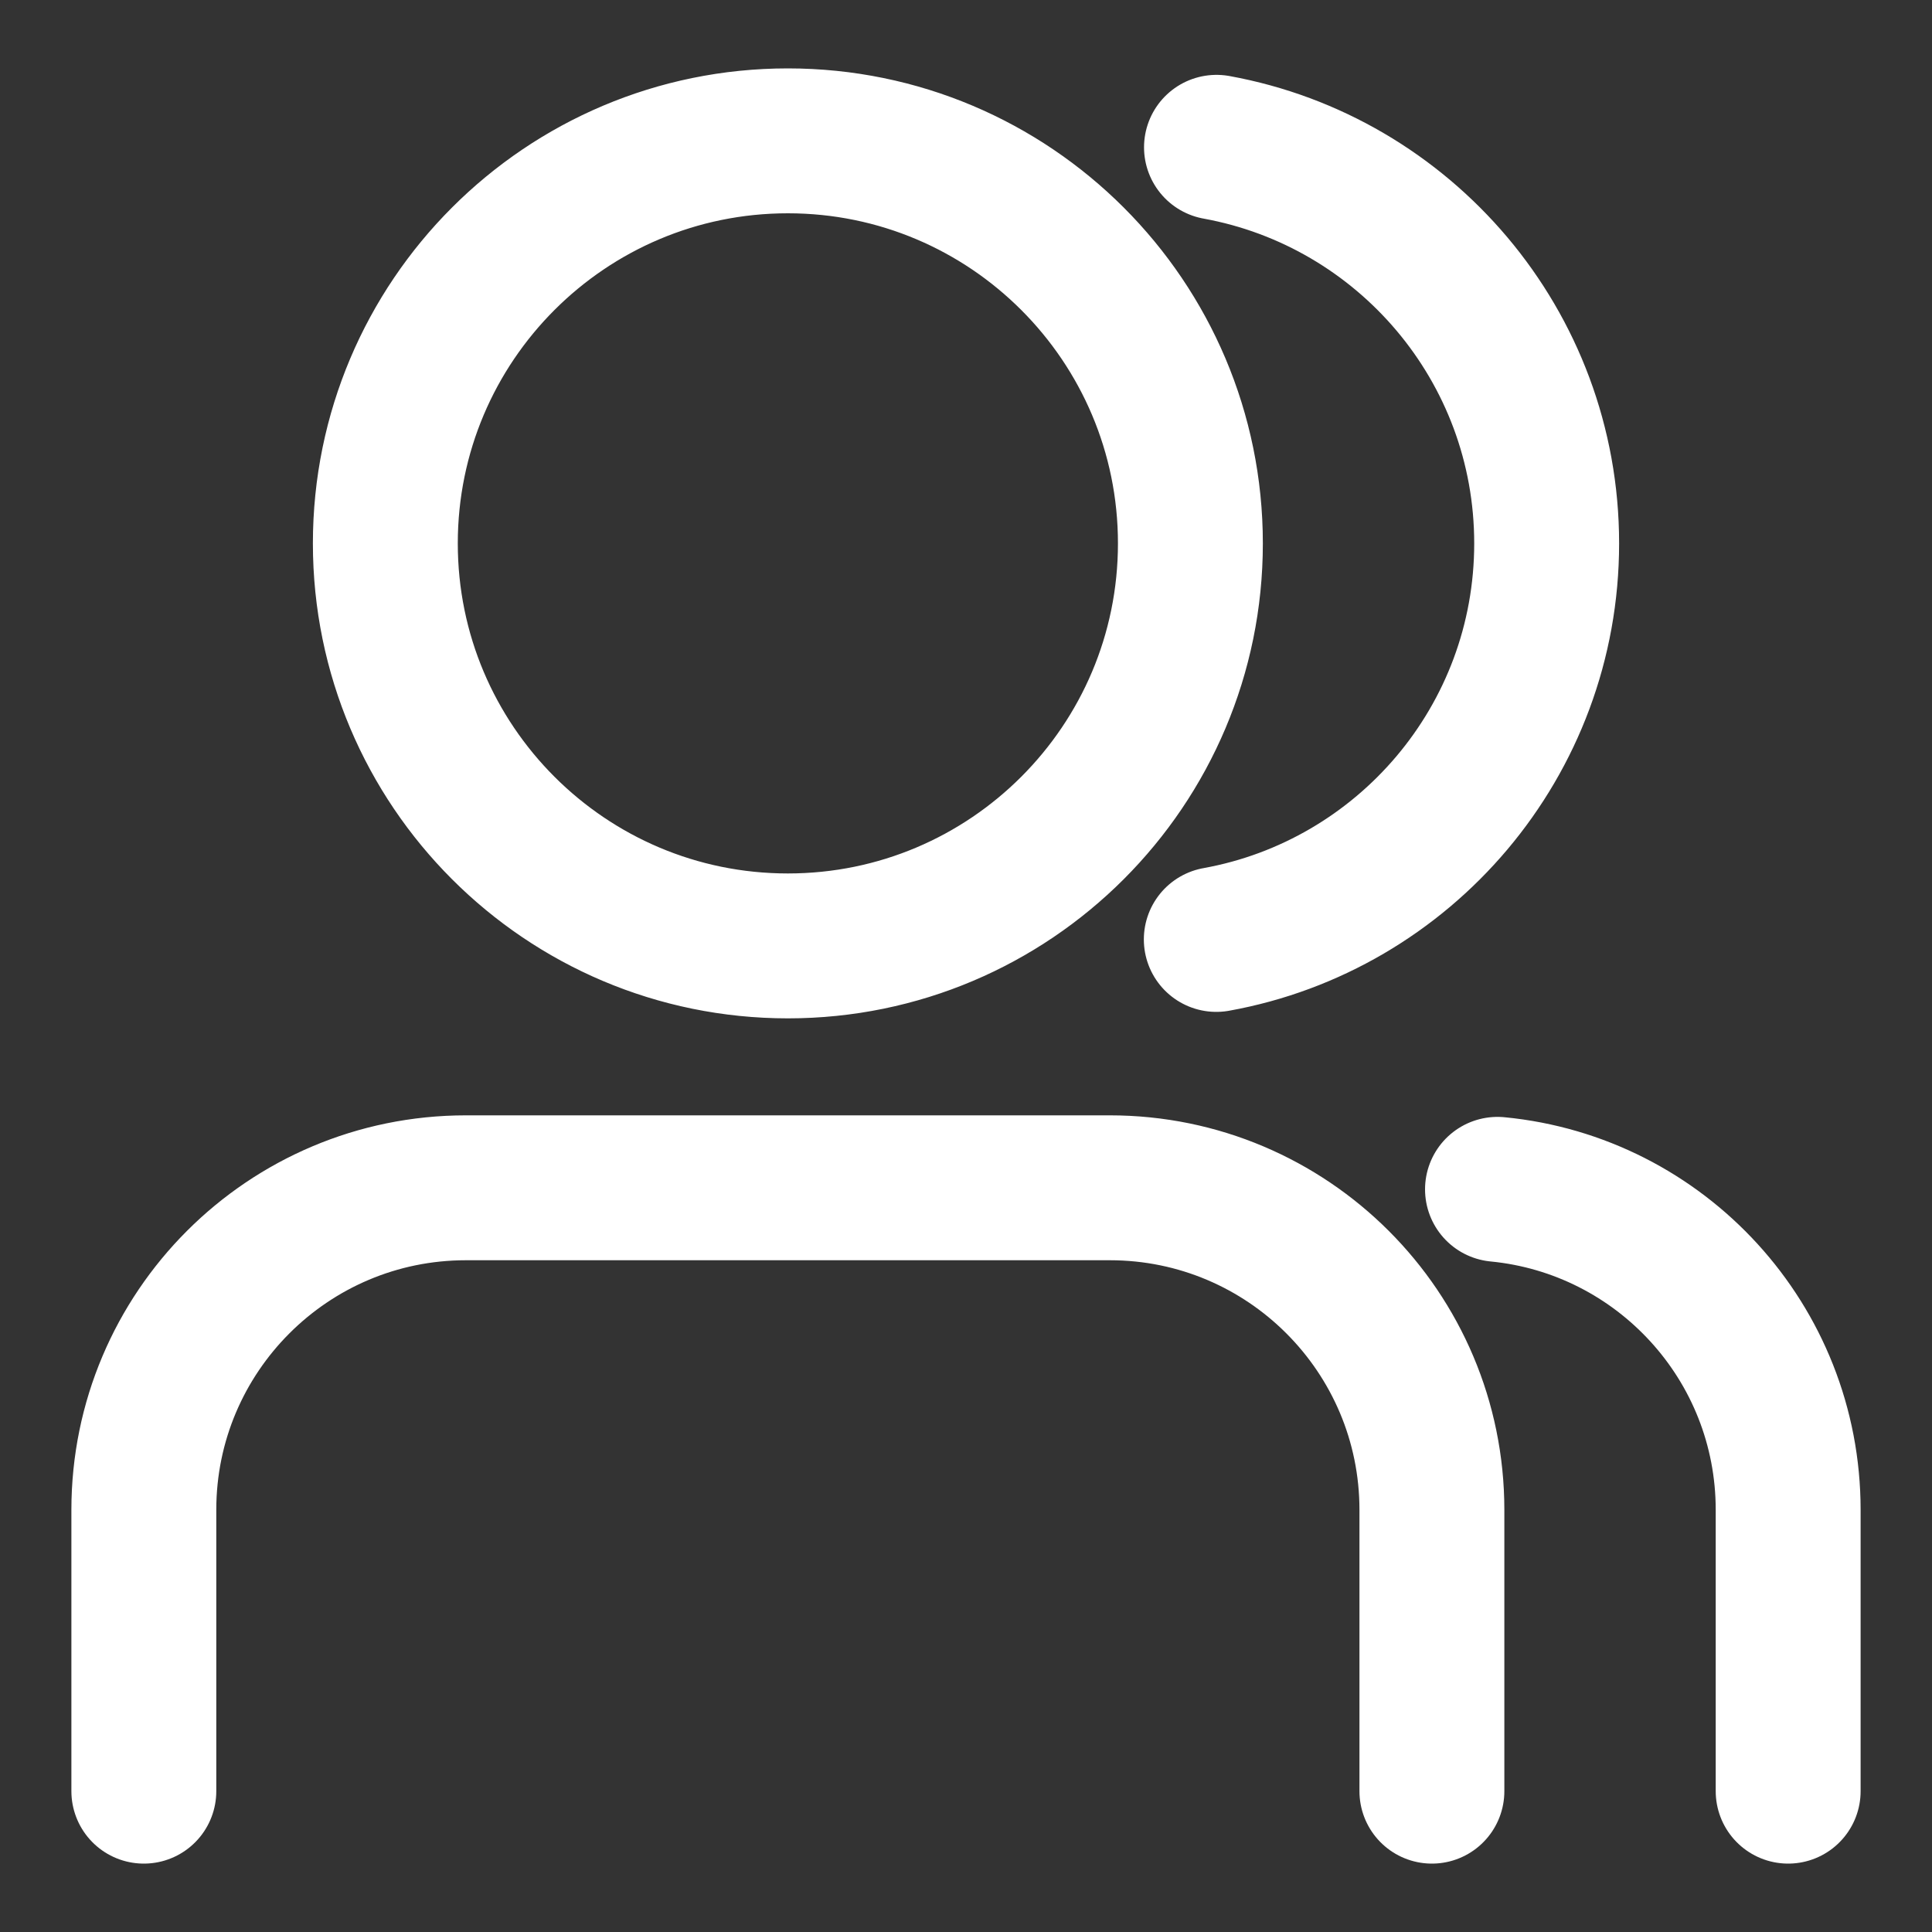
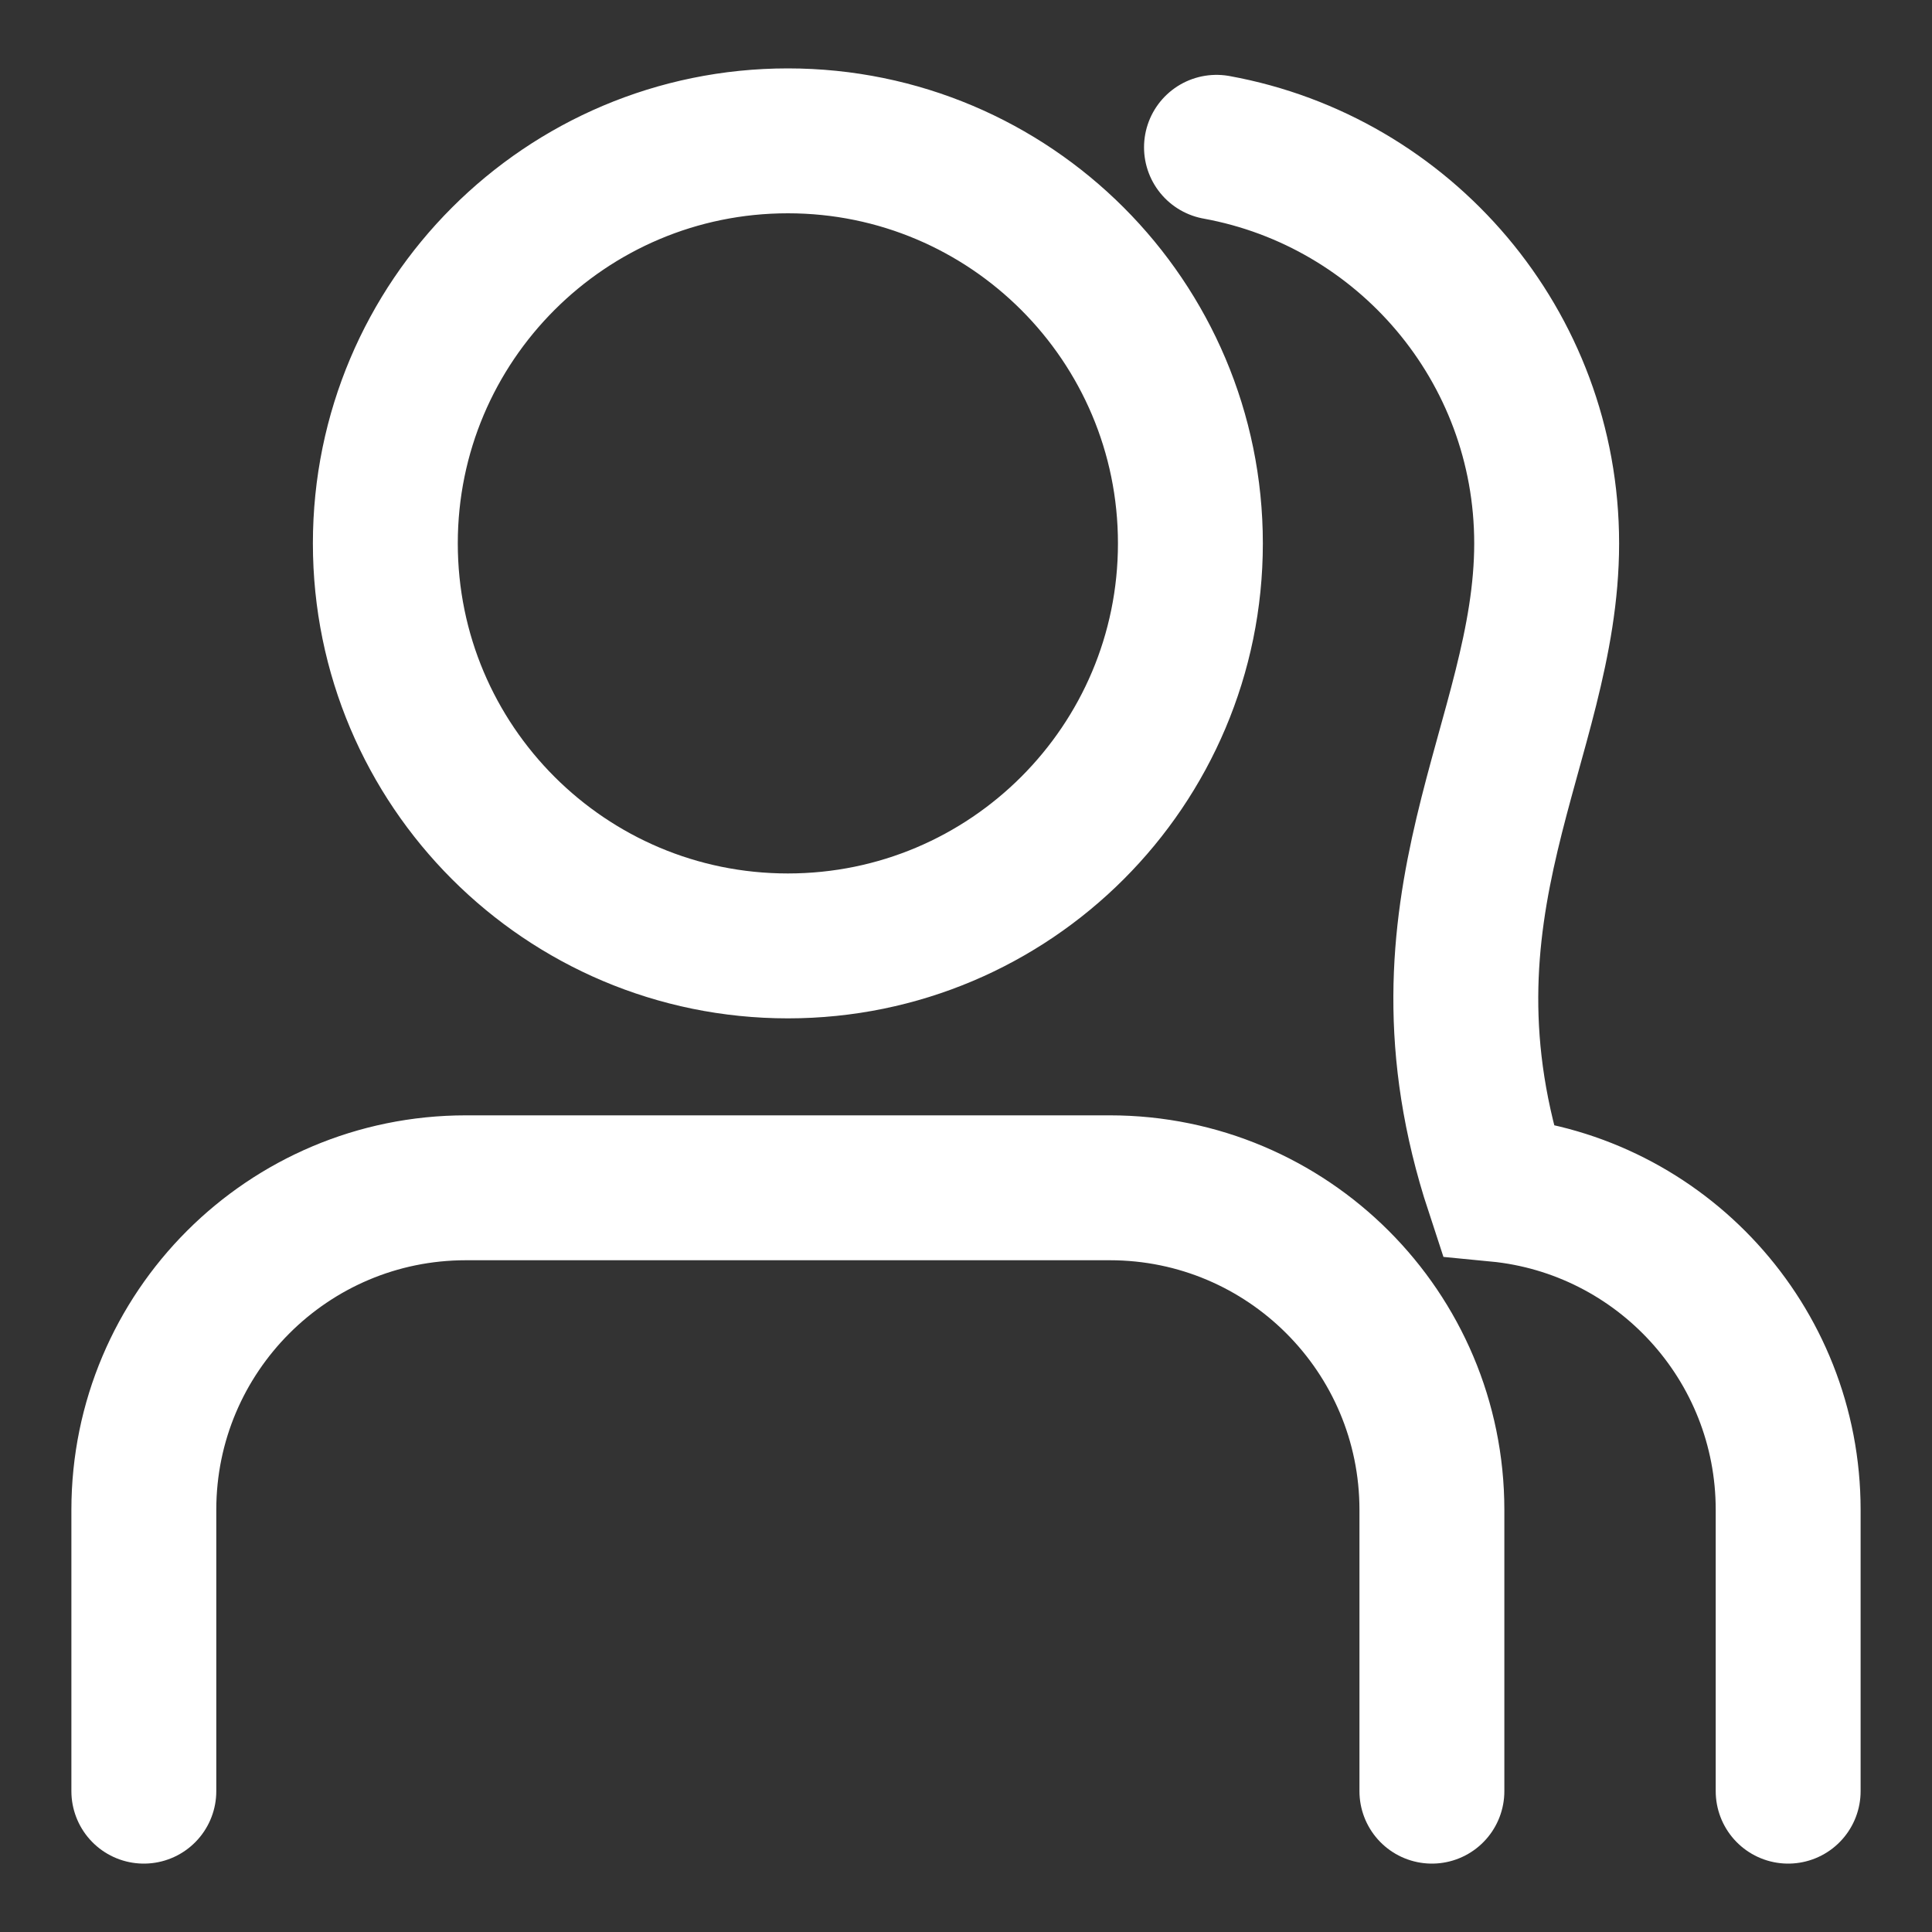
<svg xmlns="http://www.w3.org/2000/svg" width="20" height="20" viewBox="0 0 20 20" fill="none">
  <rect x="0" y="0" width="20" height="20" fill="#333333" stroke="none" />
-   <path d="M14.823 18.542V15.63C14.823 13.789 13.33 12.296 11.489 12.296H4.823C2.982 12.296 1.489 13.789 1.489 15.63V18.542M18.511 18.542V15.63C18.511 13.898 17.191 12.475 15.502 12.312M12.591 9.725C14.536 9.374 16.011 7.672 16.011 5.625C16.011 3.579 14.537 1.878 12.593 1.525M12.323 5.625C12.323 7.926 10.457 9.792 8.156 9.792C5.855 9.792 3.989 7.926 3.989 5.625C3.989 3.324 5.855 1.458 8.156 1.458C10.457 1.458 12.323 3.324 12.323 5.625Z" stroke="white" stroke-width="1.5" stroke-linecap="round" />
+   <path d="M14.823 18.542V15.63C14.823 13.789 13.33 12.296 11.489 12.296H4.823C2.982 12.296 1.489 13.789 1.489 15.63V18.542M18.511 18.542V15.63C18.511 13.898 17.191 12.475 15.502 12.312C14.536 9.374 16.011 7.672 16.011 5.625C16.011 3.579 14.537 1.878 12.593 1.525M12.323 5.625C12.323 7.926 10.457 9.792 8.156 9.792C5.855 9.792 3.989 7.926 3.989 5.625C3.989 3.324 5.855 1.458 8.156 1.458C10.457 1.458 12.323 3.324 12.323 5.625Z" stroke="white" stroke-width="1.5" stroke-linecap="round" />
</svg>